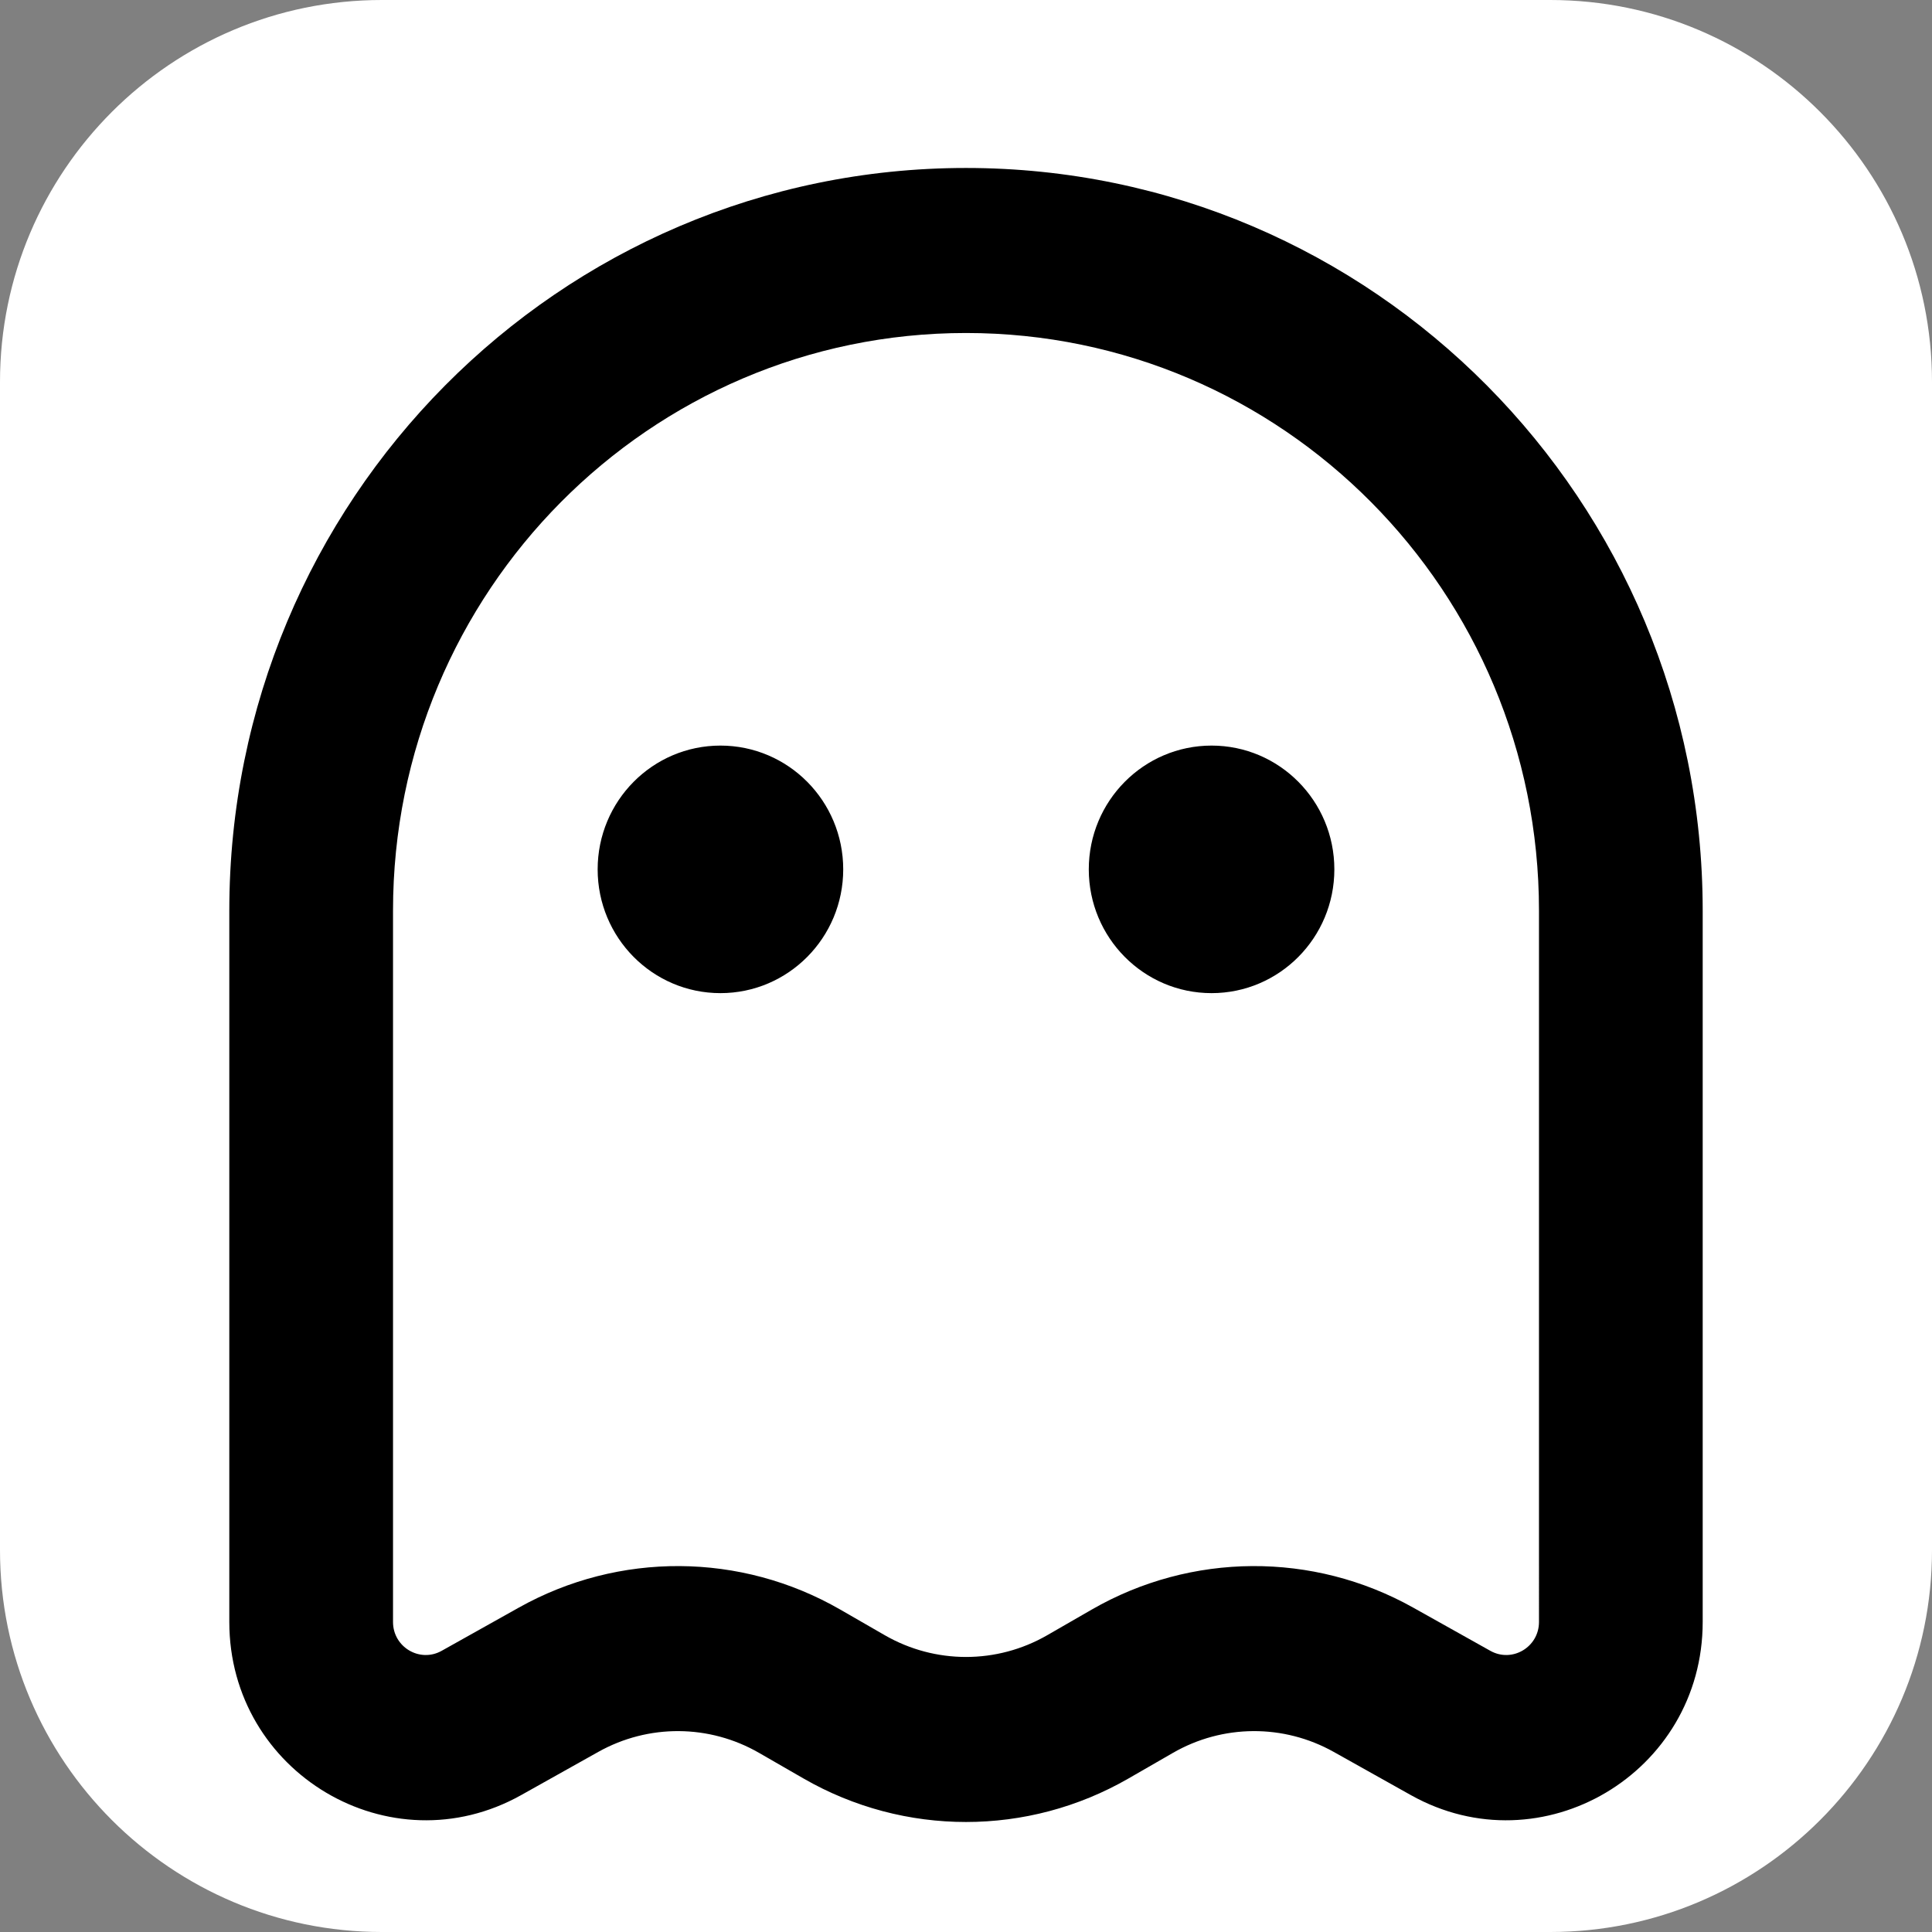
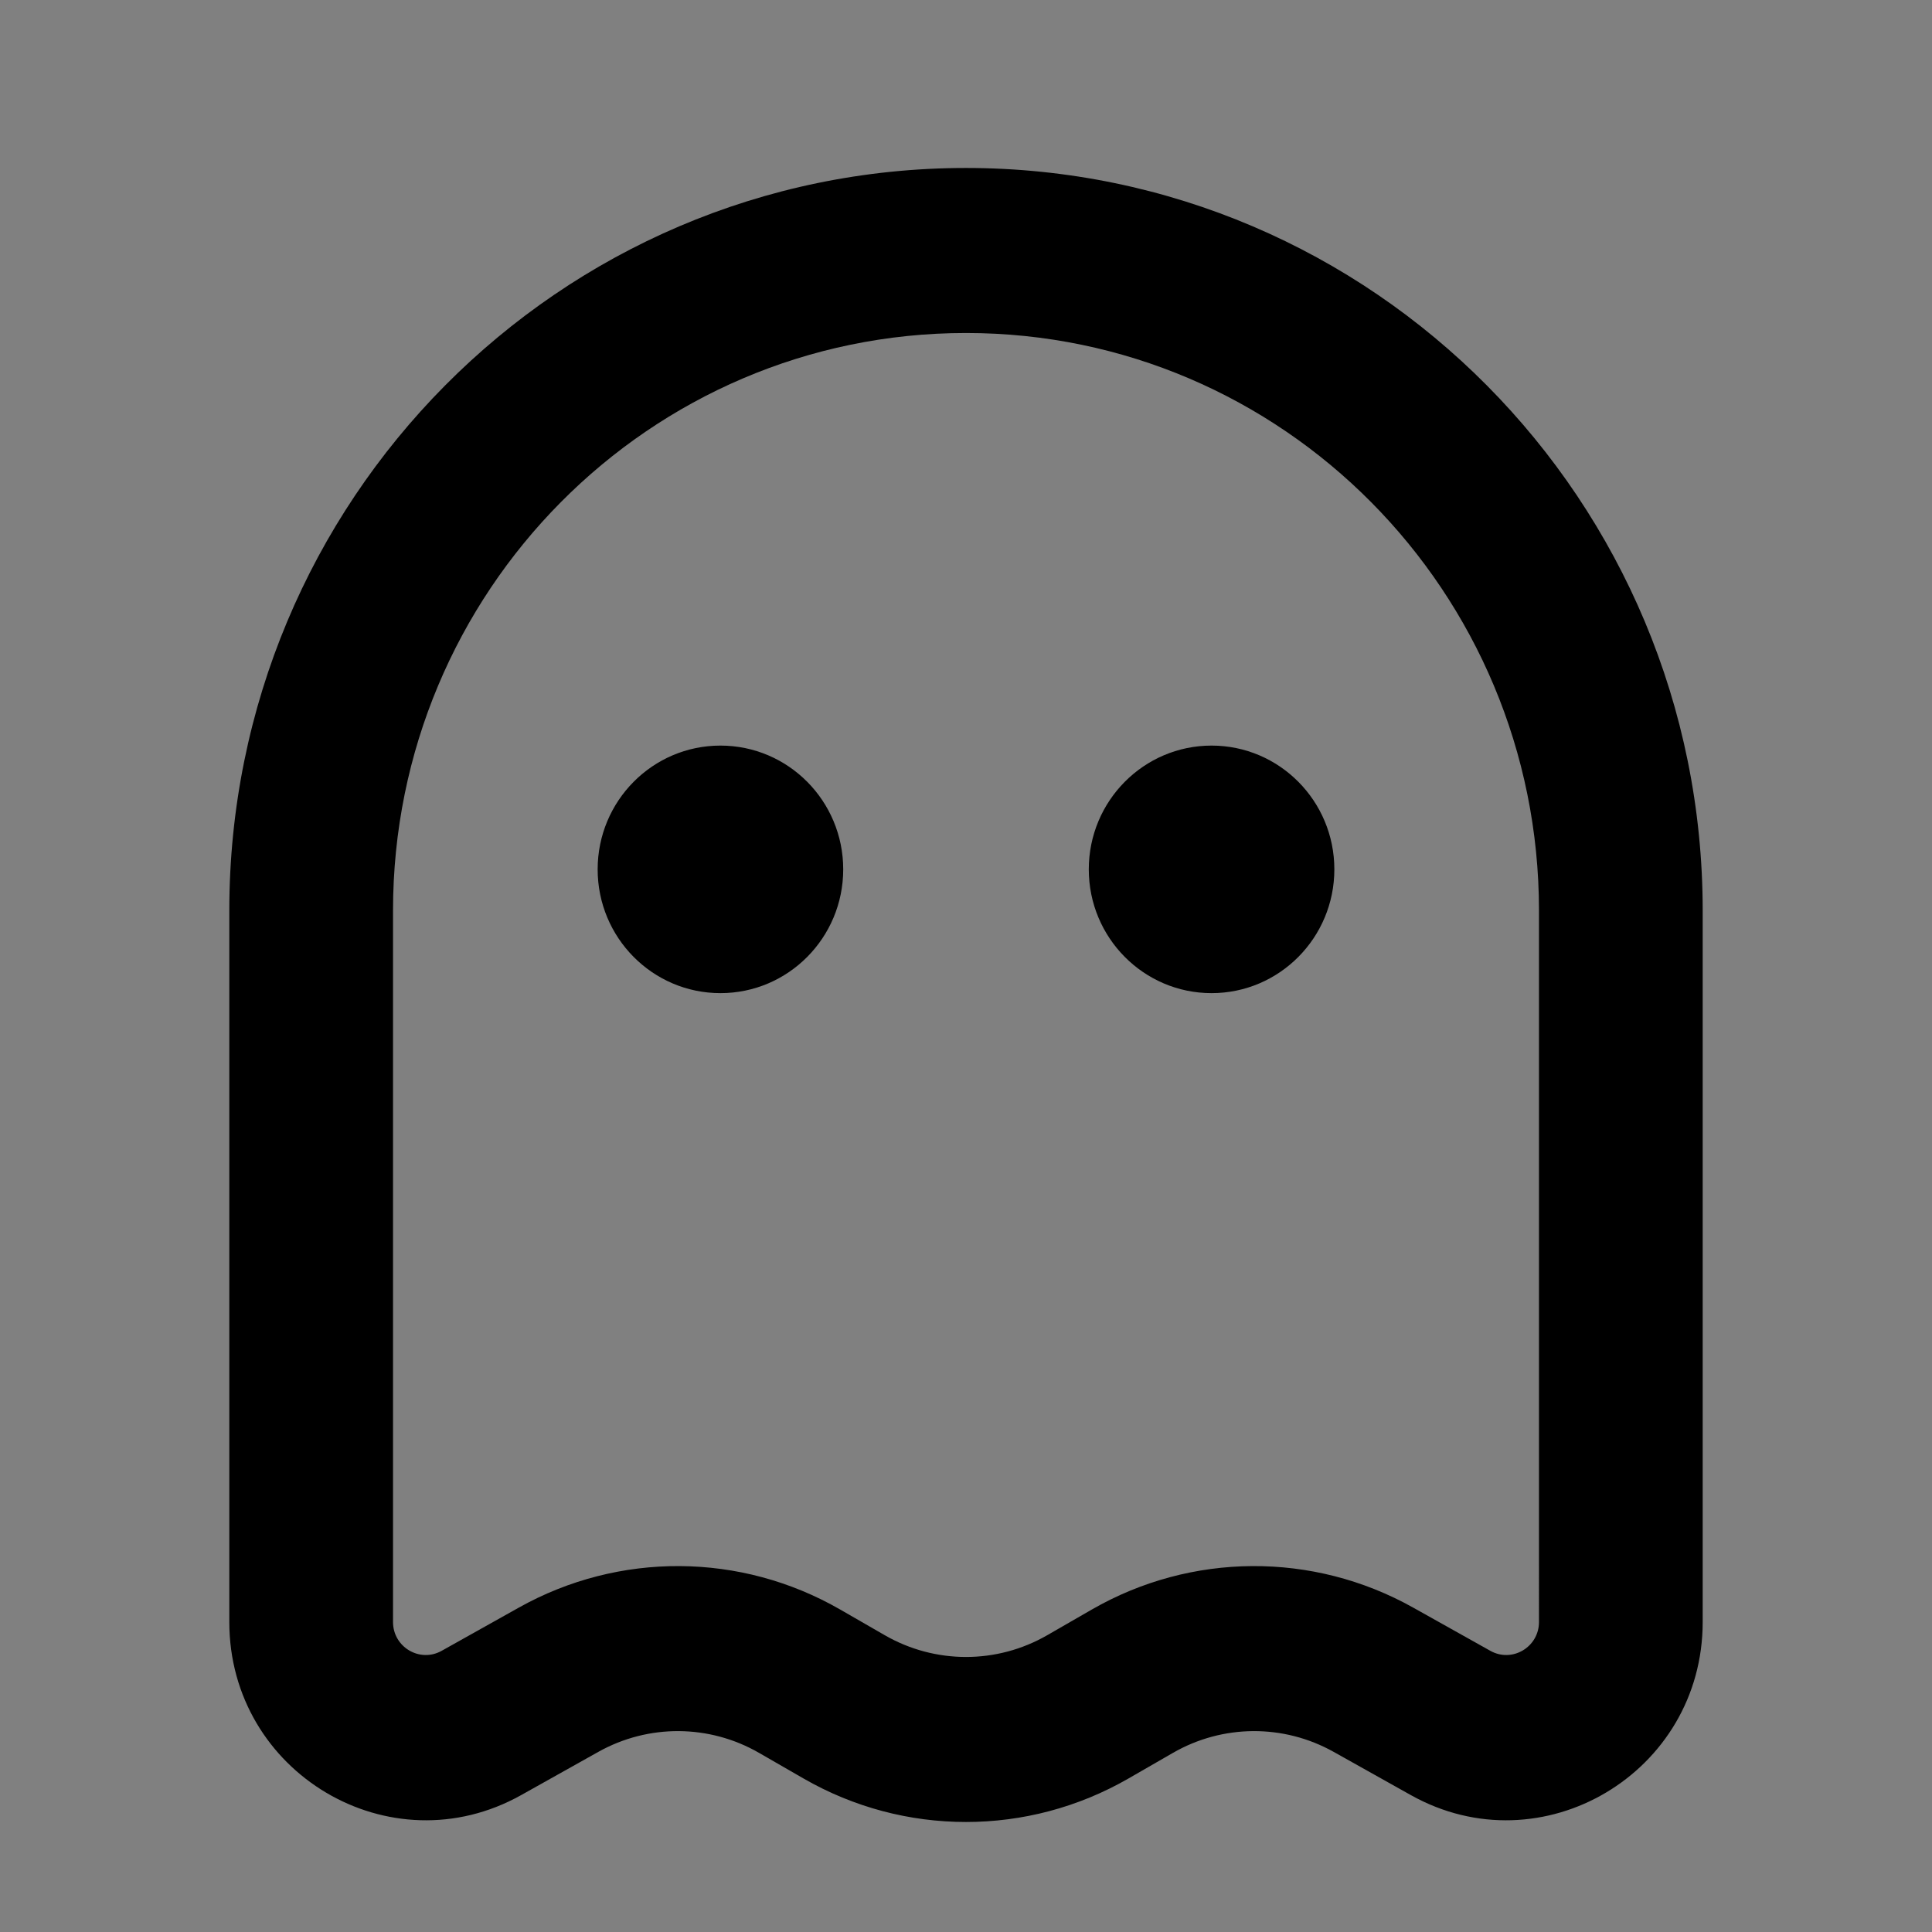
<svg xmlns="http://www.w3.org/2000/svg" xmlns:ns1="http://sodipodi.sourceforge.net/DTD/sodipodi-0.dtd" xmlns:ns2="http://www.inkscape.org/namespaces/inkscape" width="800px" height="800px" version="1.1" xml:space="preserve" style="fill-rule:evenodd;clip-rule:evenodd;stroke-linejoin:round;stroke-miterlimit:2;" id="svg1" ns1:docname="unsmurf.svg" ns2:version="1.4 (e7c3feb1, 2024-10-09)">
  <rect width="100%" height="100%" fill="#808080" stroke="none" />
  <defs id="defs1" />
  <ns1:namedview id="namedview1" pagecolor="#ffffff" bordercolor="#000000" borderopacity="0.25" ns2:showpageshadow="2" ns2:pageopacity="0.0" ns2:pagecheckerboard="0" ns2:deskcolor="#d1d1d1" ns2:zoom="0.52" ns2:cx="432.69231" ns2:cy="319.23077" ns2:window-width="1920" ns2:window-height="1027" ns2:window-x="1440" ns2:window-y="25" ns2:window-maximized="0" ns2:current-layer="svg1" />
-   <path d="m 800,158.115 v 483.77 C 800,729.151 729.151,800 641.885,800 H 158.115 C 70.849,800 0,729.151 0,641.885 V 158.115 C 0,70.849 70.849,0 158.115,0 h 483.77 C 729.151,0 800,70.849 800,158.115 Z" style="fill:#ffffff" id="path1" />
  <path id="形状" d="m 400,137.889 c -131.035,0 -237.26,107.084 -237.26,239.178 v 294.556 c 0,10.422 11.105,17.009 20.142,11.946 l 31.943,-17.888 c 41.455,-23.217 91.932,-22.913 133.107,0.807 l 18.435,10.619 c 20.841,12.007 46.425,12.007 67.266,0 l 18.435,-10.619 c 41.175,-23.72 91.651,-24.024 133.107,-0.807 l 31.942,17.888 c 9.04,5.063 20.143,-1.524 20.143,-11.946 V 377.067 C 637.26,244.973 531.036,137.889 400,137.889 Z M 94.951,377.067 C 94.951,207.231 231.526,69.552 400,69.552 c 168.475,0 305.049,137.679 305.049,307.515 v 294.556 c 0,62.525 -66.633,102.051 -120.85,71.686 l -31.946,-17.891 c -20.726,-11.61 -45.964,-11.457 -66.551,0.403 l -18.435,10.62 c -41.684,24.01 -92.85,24.01 -134.534,0 l -18.434,-10.62 c -20.587,-11.86 -45.826,-12.013 -66.553,-0.403 l -31.943,17.891 C 161.583,773.674 94.951,734.148 94.951,671.623 Z m 254.207,-17.084 c 0,28.305 -22.762,51.253 -50.841,51.253 -28.079,0 -50.842,-22.948 -50.842,-51.253 0,-28.306 22.763,-51.252 50.842,-51.252 28.079,0 50.841,22.946 50.841,51.252 z m 152.525,51.253 c 28.078,0 50.842,-22.948 50.842,-51.253 0,-28.306 -22.764,-51.252 -50.842,-51.252 -28.078,0 -50.841,22.946 -50.841,51.252 0,28.305 22.763,51.253 50.841,51.253 z" />
</svg>